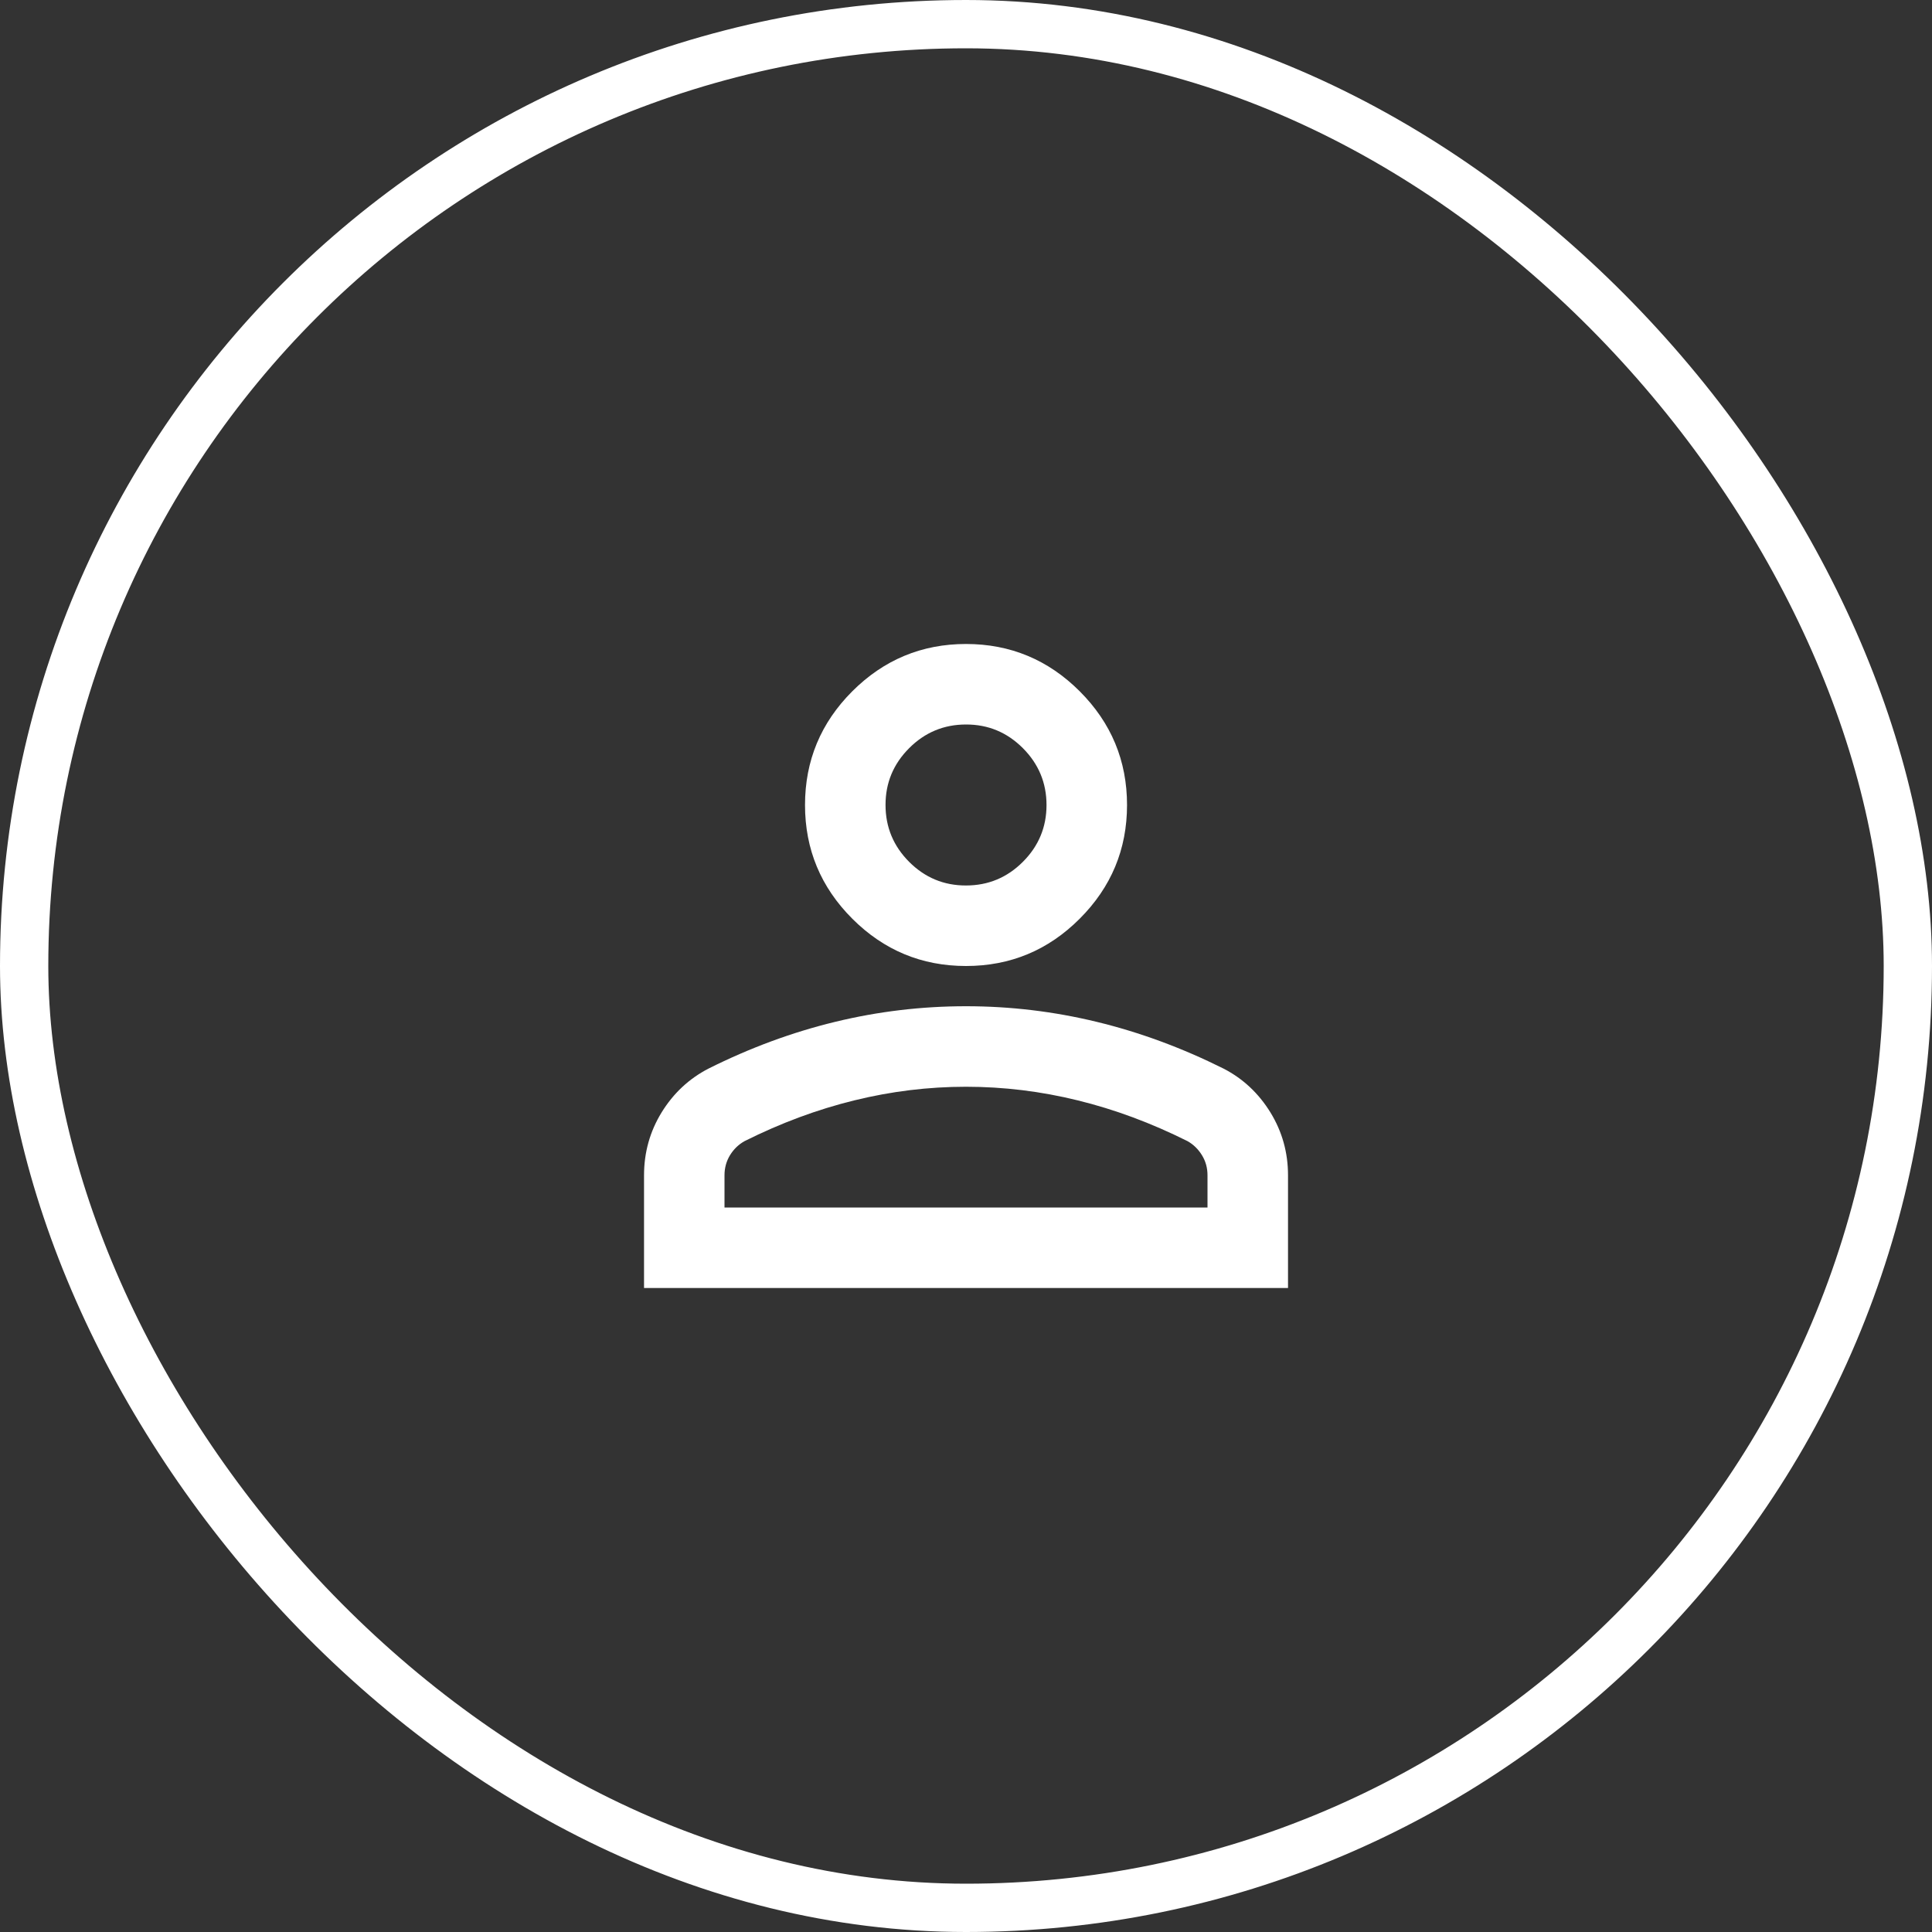
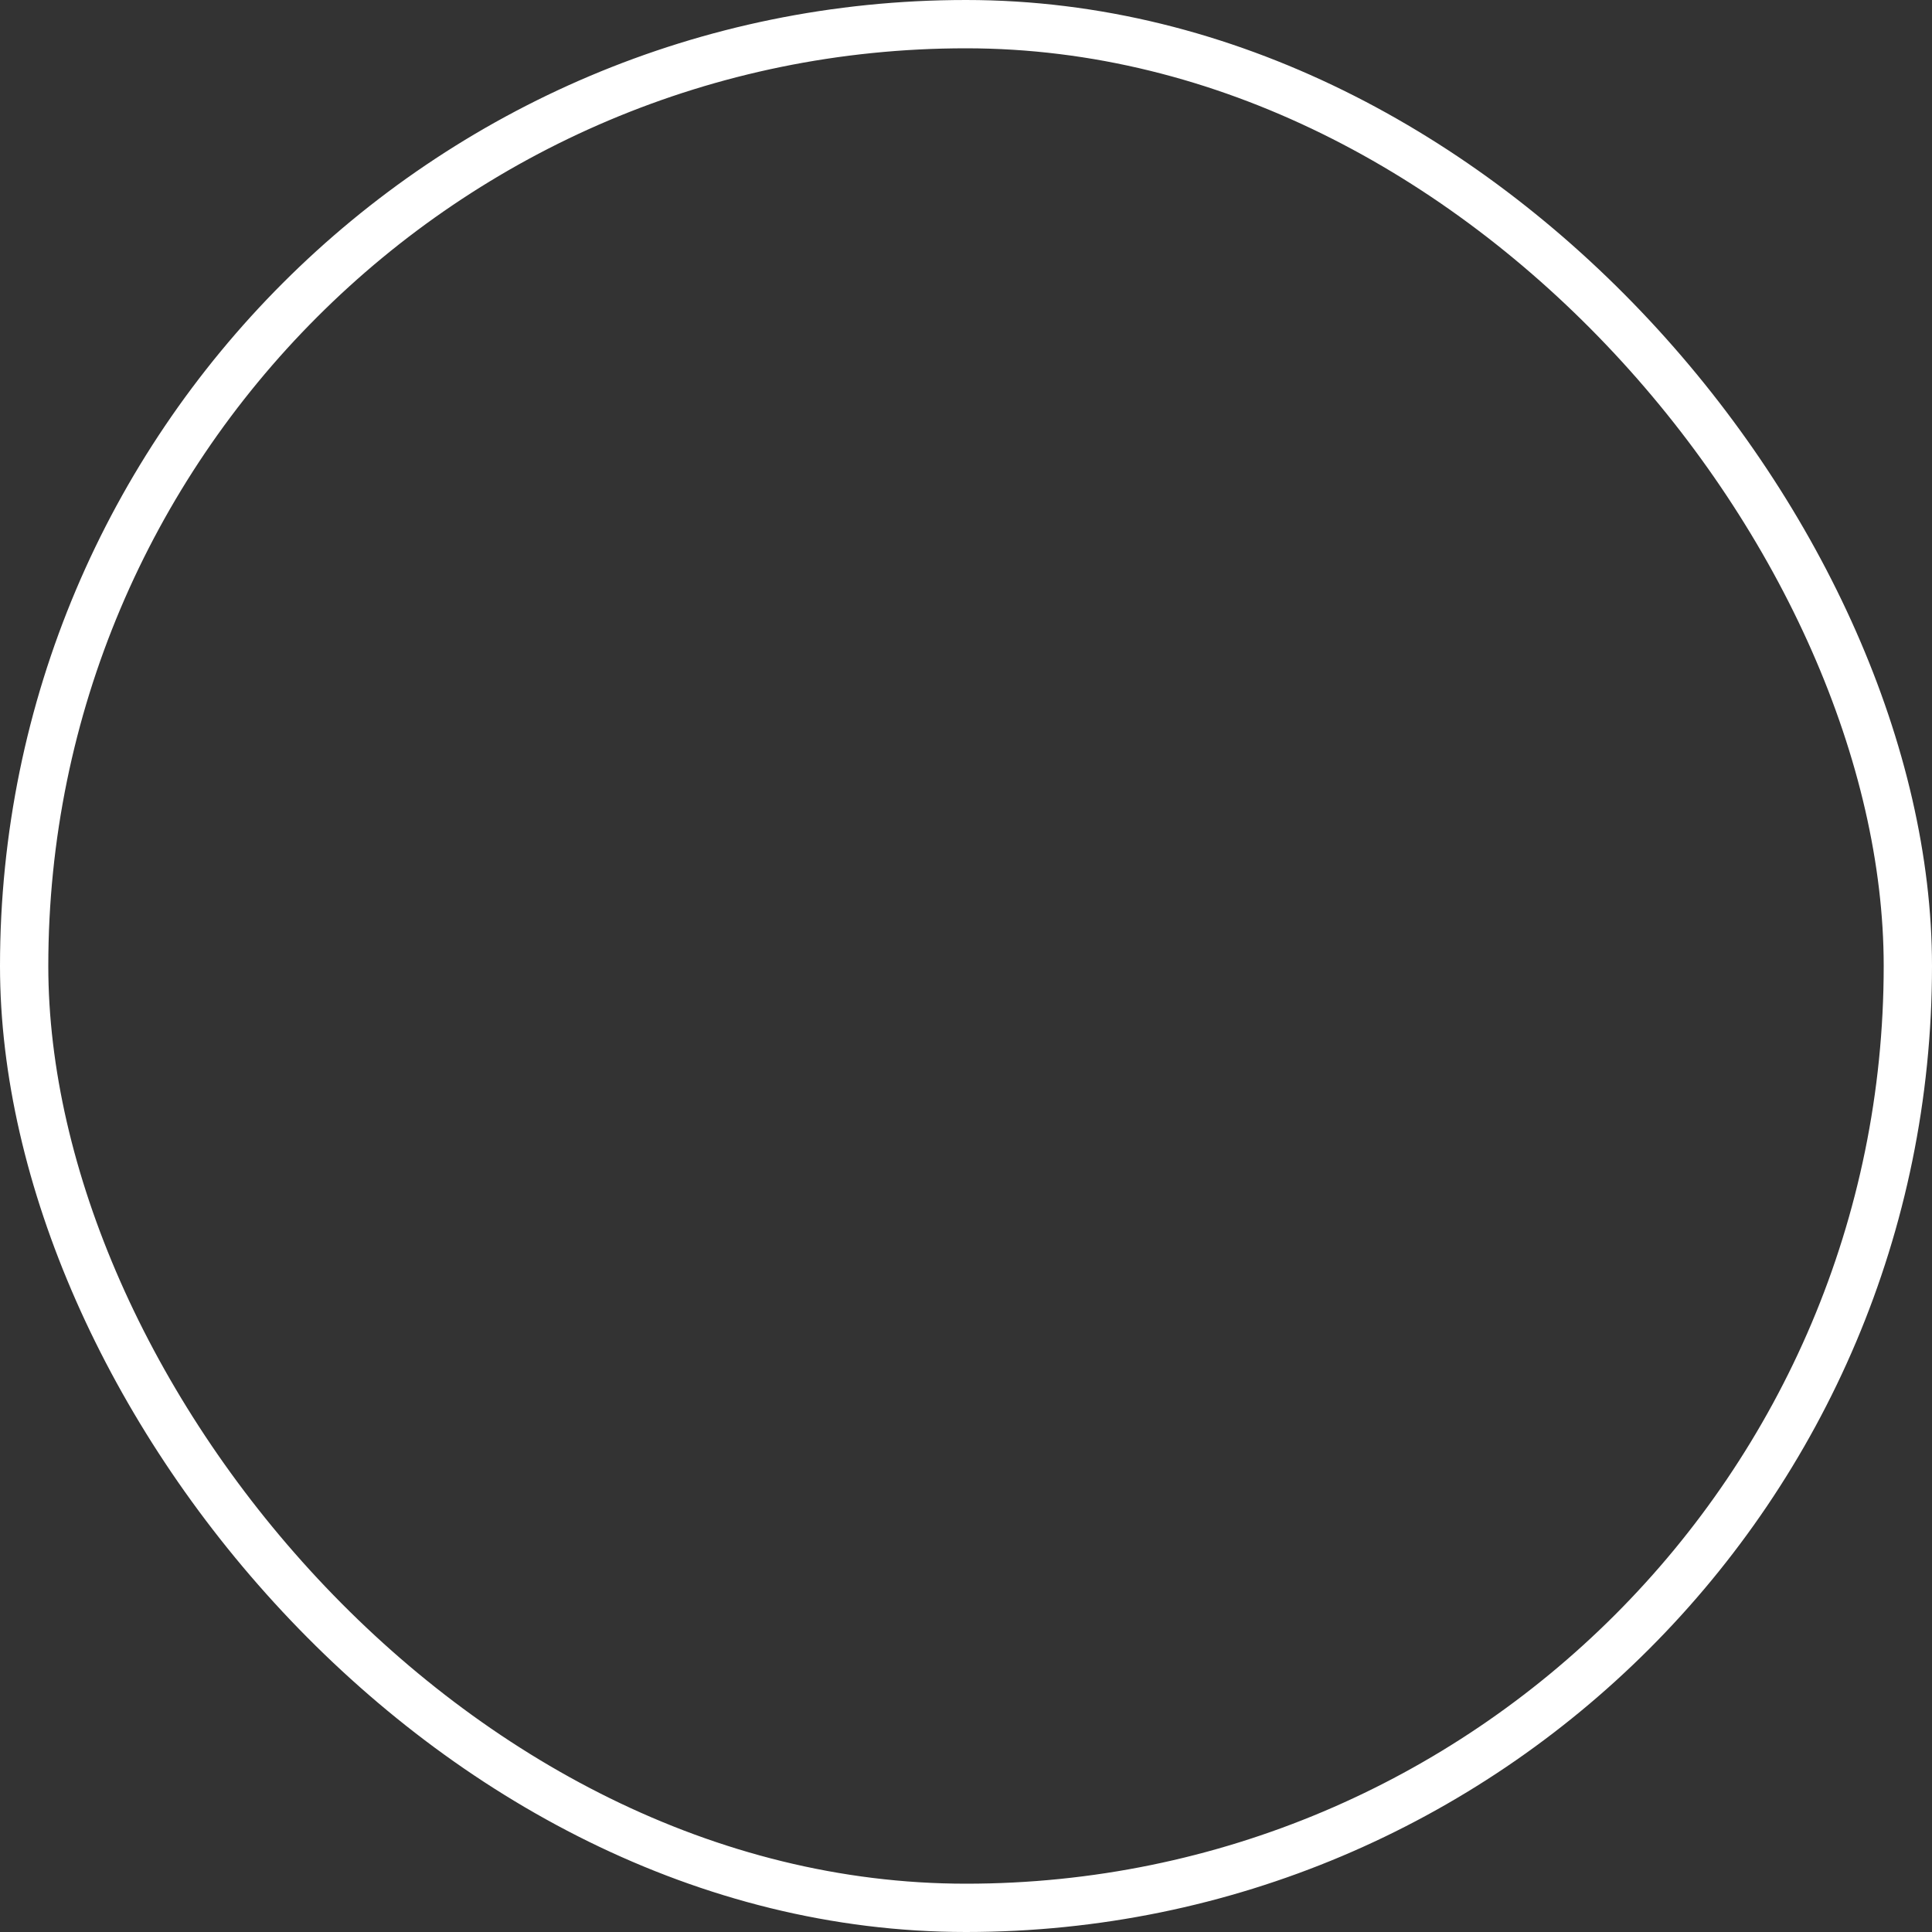
<svg xmlns="http://www.w3.org/2000/svg" width="40" height="40" viewBox="0 0 40 40" fill="none">
  <rect x="0" y="0" width="40" height="40" fill="#333333" stroke="none" />
-   <path d="M20 20C19.084 20 18.299 19.674 17.646 19.021C16.993 18.368 16.667 17.583 16.667 16.667C16.667 15.75 16.993 14.965 17.646 14.312C18.299 13.66 19.084 13.333 20 13.333C20.917 13.333 21.702 13.66 22.354 14.312C23.007 14.965 23.334 15.75 23.334 16.667C23.334 17.583 23.007 18.368 22.354 19.021C21.702 19.674 20.917 20 20 20ZM13.334 26.667V24.333C13.334 23.861 13.455 23.427 13.698 23.031C13.942 22.635 14.265 22.333 14.667 22.125C15.528 21.694 16.403 21.371 17.292 21.156C18.181 20.94 19.084 20.833 20 20.833C20.917 20.833 21.82 20.941 22.709 21.157C23.597 21.372 24.472 21.695 25.334 22.125C25.736 22.333 26.059 22.636 26.303 23.032C26.546 23.428 26.667 23.862 26.667 24.333V26.667H13.334ZM15 25H25V24.333C25 24.18 24.962 24.042 24.885 23.917C24.808 23.792 24.708 23.694 24.584 23.625C23.834 23.25 23.077 22.969 22.313 22.782C21.549 22.594 20.778 22.5 20 22.5C19.222 22.5 18.452 22.594 17.688 22.782C16.924 22.969 16.167 23.25 15.417 23.625C15.292 23.694 15.191 23.792 15.114 23.917C15.038 24.042 15 24.18 15 24.333V25ZM20 18.333C20.459 18.333 20.851 18.17 21.178 17.843C21.504 17.517 21.667 17.124 21.667 16.667C21.667 16.208 21.503 15.816 21.177 15.489C20.85 15.162 20.458 14.999 20 15C19.542 15 19.149 15.163 18.823 15.49C18.496 15.817 18.333 16.209 18.334 16.667C18.334 17.125 18.497 17.517 18.823 17.844C19.15 18.171 19.542 18.334 20 18.333Z" fill="white" />
  <rect x="0.5" y="0.5" width="39" height="39" rx="19.5" stroke="white" fill="none" />
</svg>